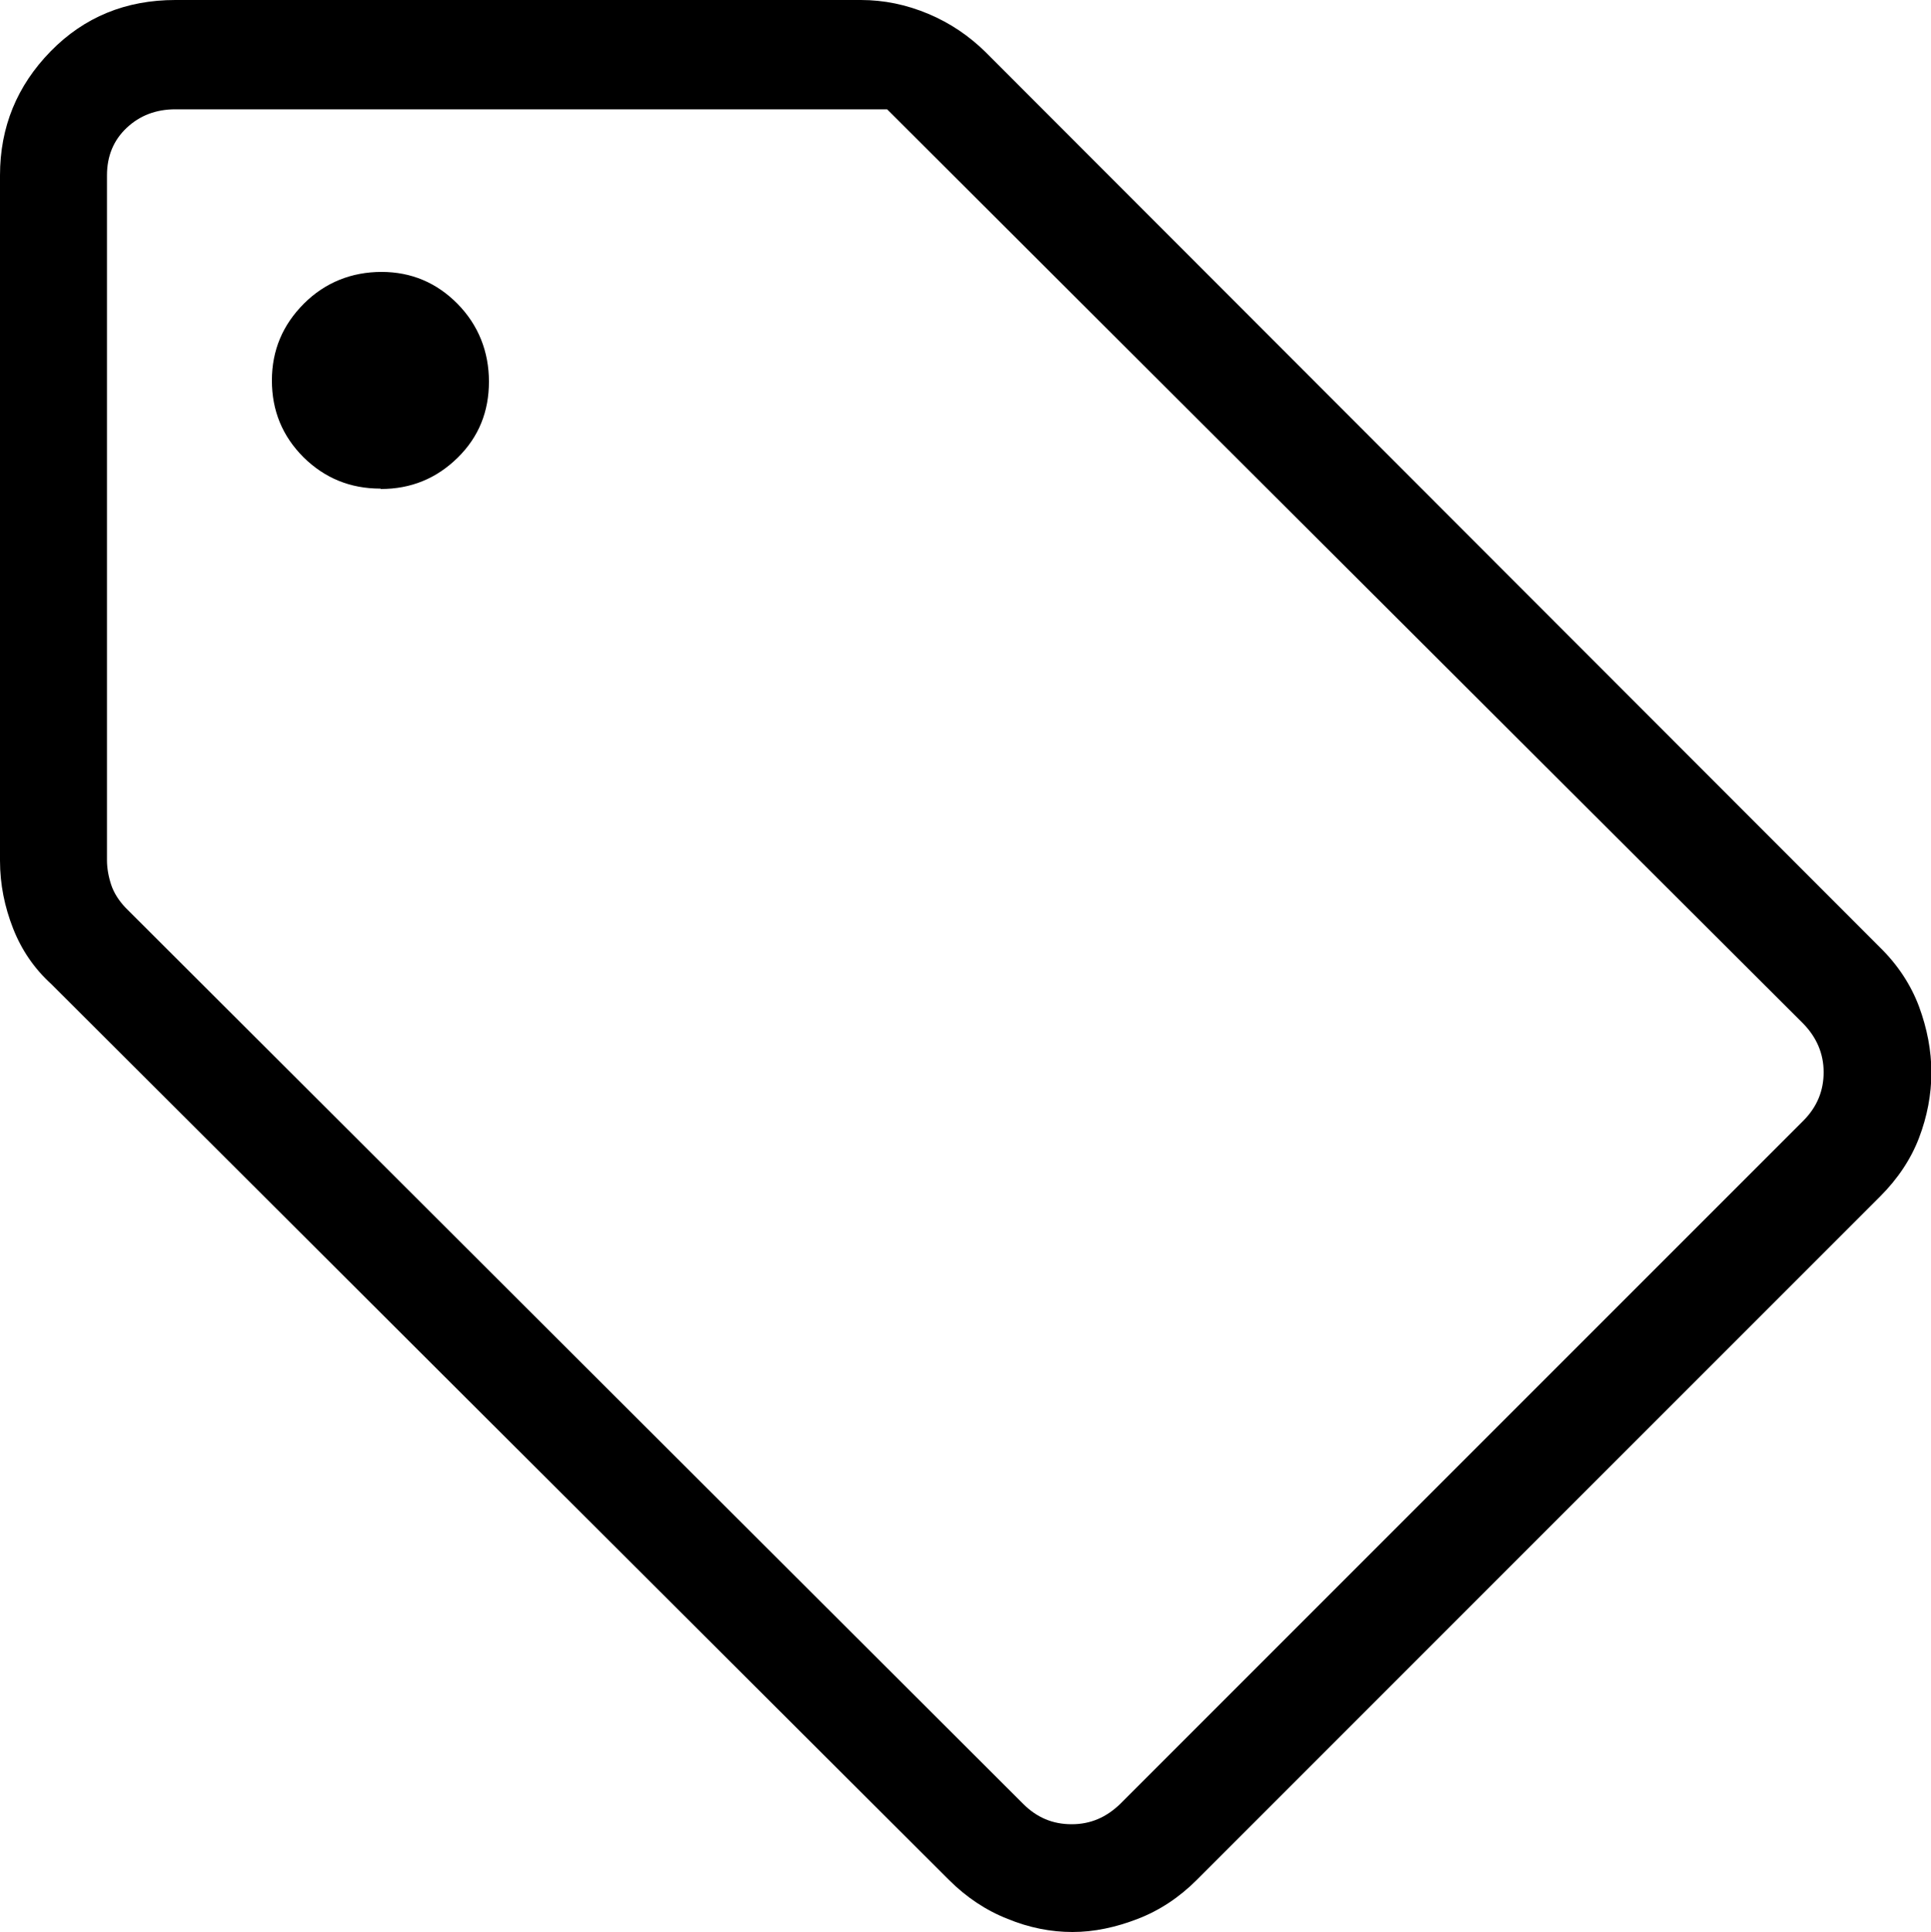
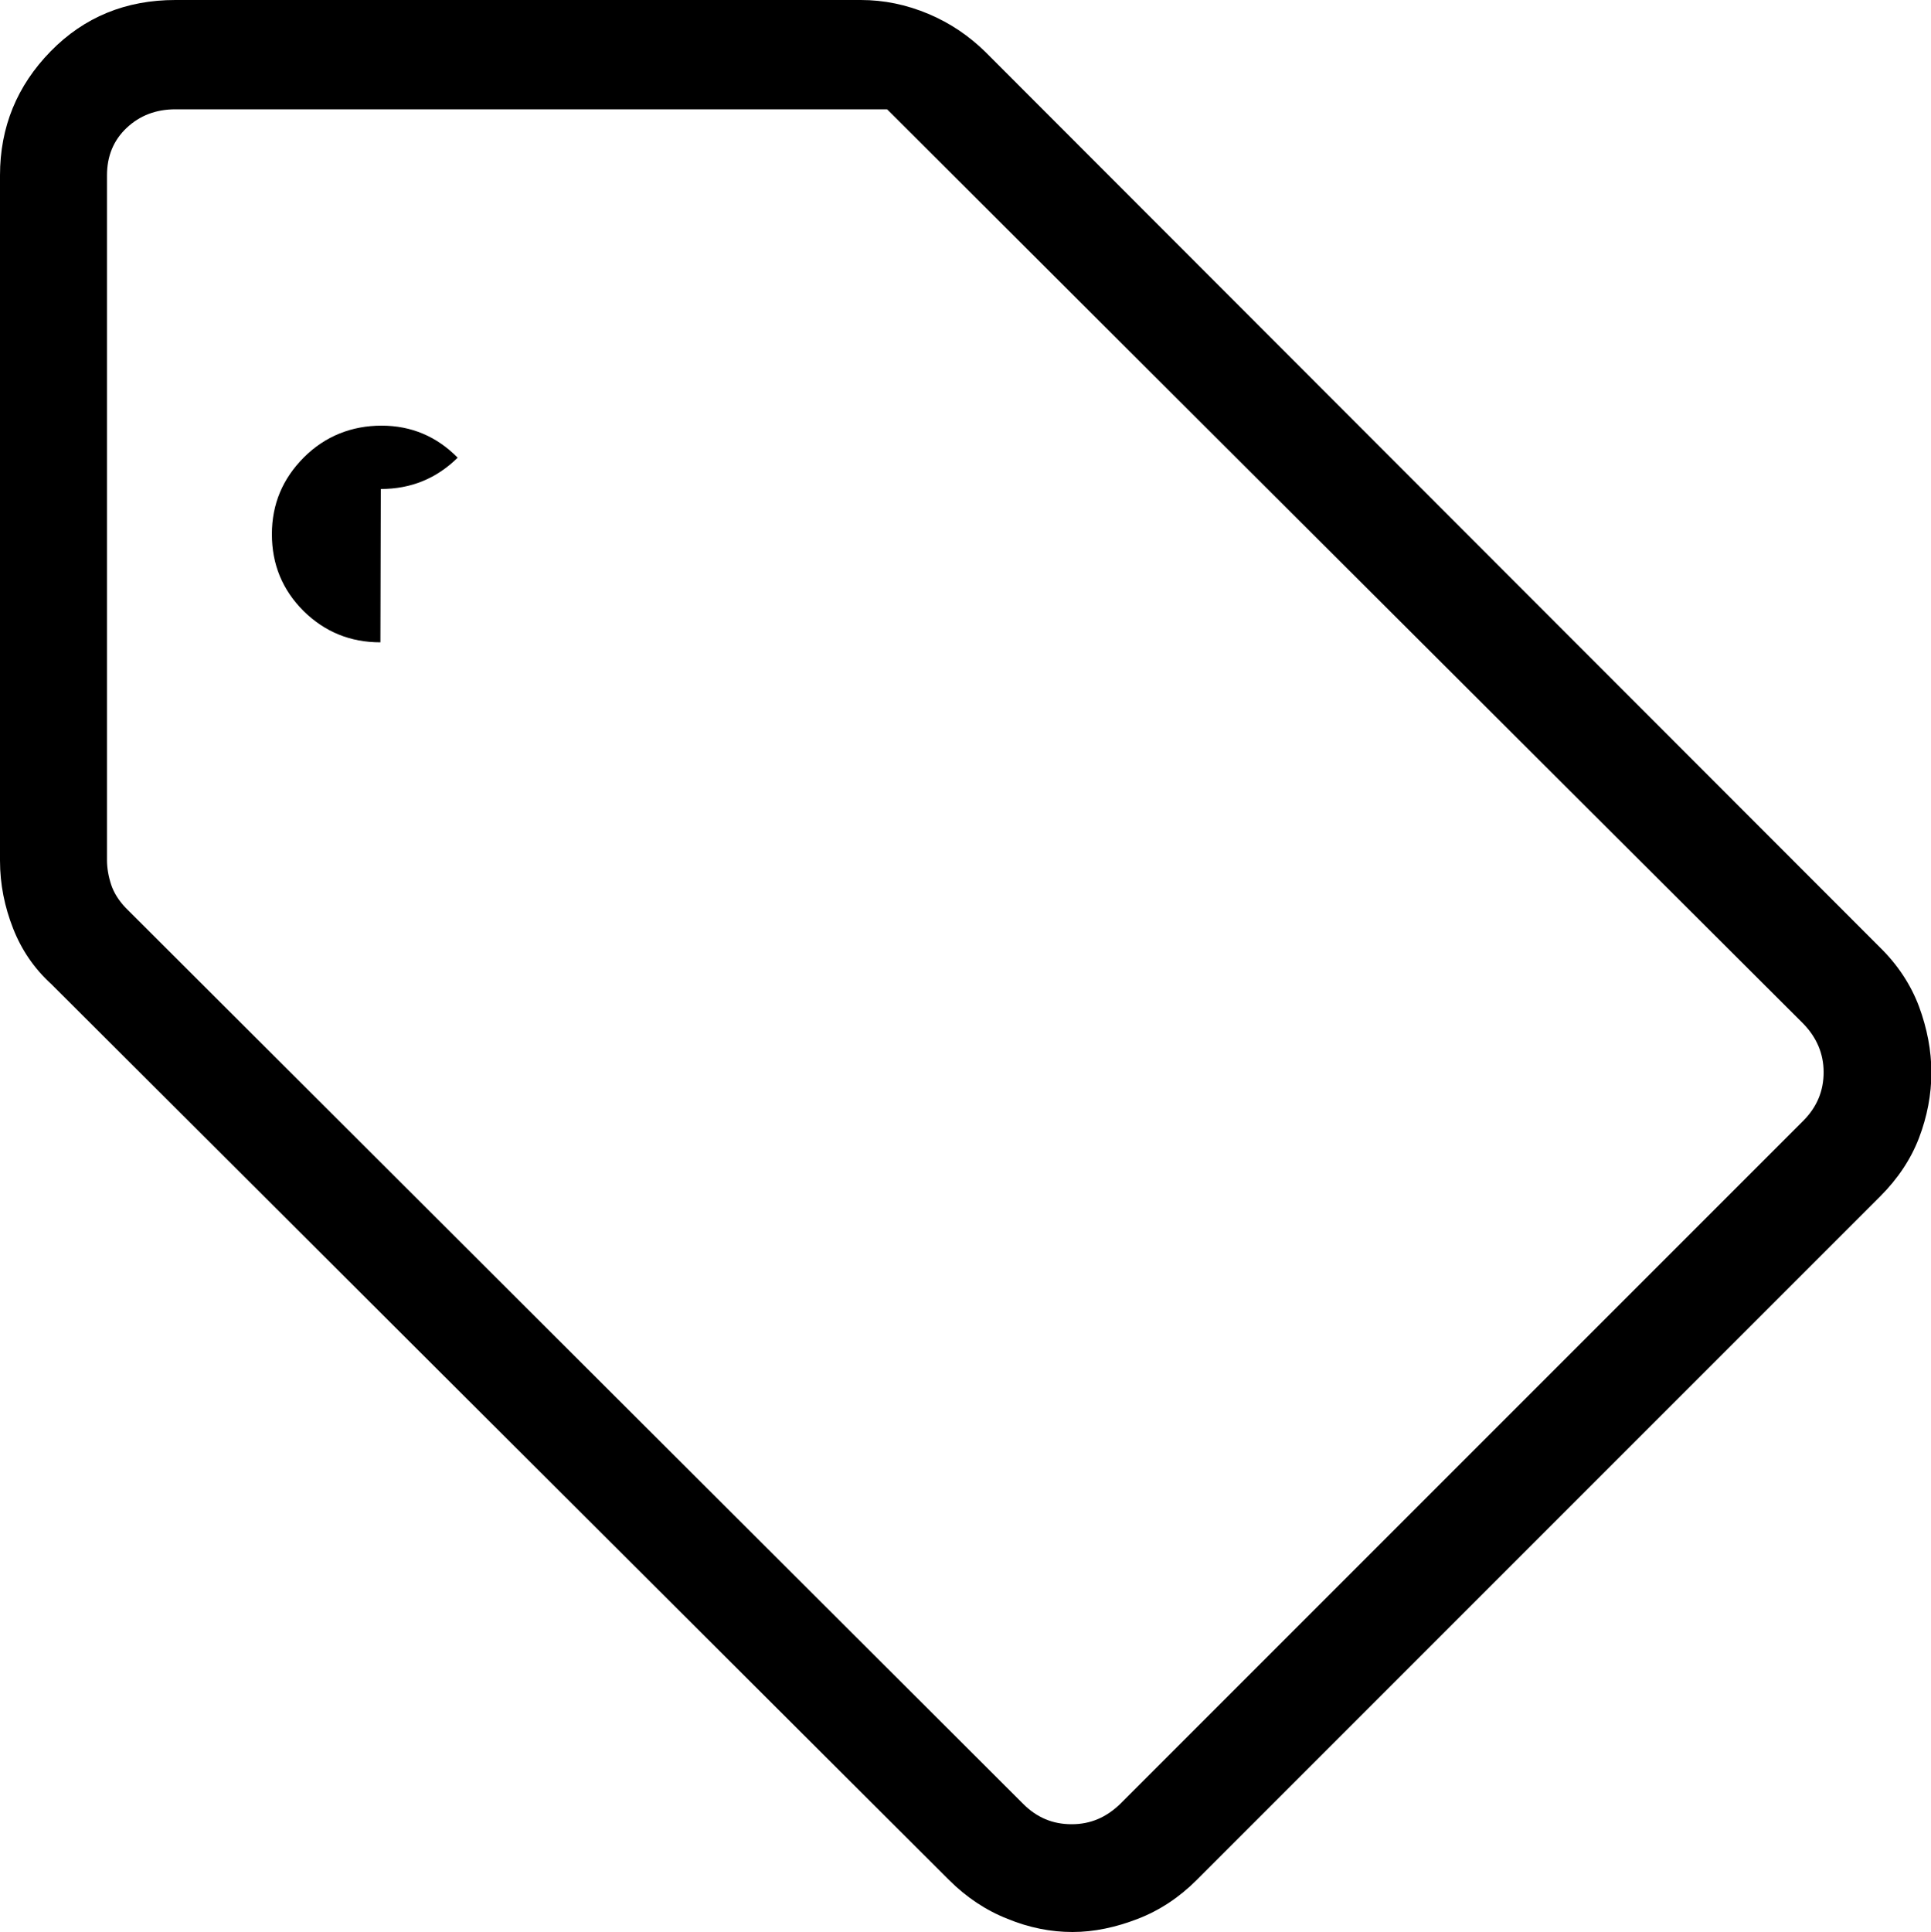
<svg xmlns="http://www.w3.org/2000/svg" viewBox="0 0 50 50.02" data-sanitized-data-name="Layer 2" data-name="Layer 2" id="Layer_2">
  <g data-sanitized-data-name="buy trade source 2" data-name="buy trade source 2" id="buy_trade_source_2">
-     <path d="M48.67,30.99l-17.68,17.68c-.45.45-.96.79-1.53,1.01-.57.22-1.13.34-1.69.34s-1.12-.11-1.68-.34c-.56-.22-1.07-.56-1.52-1.01L1.33,25.48c-.44-.4-.77-.88-.99-1.44-.22-.56-.34-1.14-.34-1.76V4.54c0-1.25.44-2.32,1.31-3.21.87-.89,1.95-1.33,3.23-1.33h17.75c.6,0,1.18.12,1.75.36s1.05.57,1.47.98l23.17,23.19c.46.45.8.97,1.01,1.53.21.57.32,1.14.32,1.71s-.11,1.14-.32,1.69c-.21.55-.55,1.06-1.01,1.52ZM29.01,46.7l17.68-17.68c.36-.36.53-.78.53-1.26s-.18-.9-.53-1.26L22.97,2.83H4.54c-.5,0-.92.16-1.26.48-.34.32-.51.73-.51,1.23v17.73c0,.21.04.43.11.64.07.21.2.41.37.59l23.24,23.2c.36.36.77.53,1.26.53s.9-.18,1.26-.53ZM9.86,12.66c.78,0,1.44-.27,1.99-.81s.81-1.2.81-1.97-.27-1.46-.81-2.01c-.54-.55-1.2-.83-1.97-.83s-1.46.27-2.01.82-.83,1.21-.83,1.99.27,1.44.82,1.99c.55.54,1.21.81,1.99.81Z" />
+     <path d="M48.67,30.99l-17.68,17.68c-.45.45-.96.79-1.53,1.01-.57.22-1.13.34-1.69.34s-1.12-.11-1.68-.34c-.56-.22-1.07-.56-1.52-1.01L1.33,25.48c-.44-.4-.77-.88-.99-1.44-.22-.56-.34-1.14-.34-1.76V4.54c0-1.25.44-2.32,1.31-3.21.87-.89,1.95-1.33,3.23-1.33h17.75c.6,0,1.18.12,1.75.36s1.05.57,1.47.98l23.17,23.19c.46.45.8.97,1.01,1.53.21.57.32,1.14.32,1.71s-.11,1.14-.32,1.69c-.21.55-.55,1.06-1.01,1.52ZM29.01,46.7l17.68-17.68c.36-.36.53-.78.53-1.26s-.18-.9-.53-1.26L22.97,2.83H4.54c-.5,0-.92.16-1.26.48-.34.32-.51.73-.51,1.23v17.73c0,.21.04.43.11.64.07.21.2.41.37.59l23.24,23.2c.36.36.77.53,1.26.53s.9-.18,1.26-.53ZM9.86,12.66c.78,0,1.44-.27,1.99-.81c-.54-.55-1.2-.83-1.97-.83s-1.46.27-2.01.82-.83,1.21-.83,1.99.27,1.44.82,1.99c.55.54,1.21.81,1.99.81Z" />
  </g>
</svg>